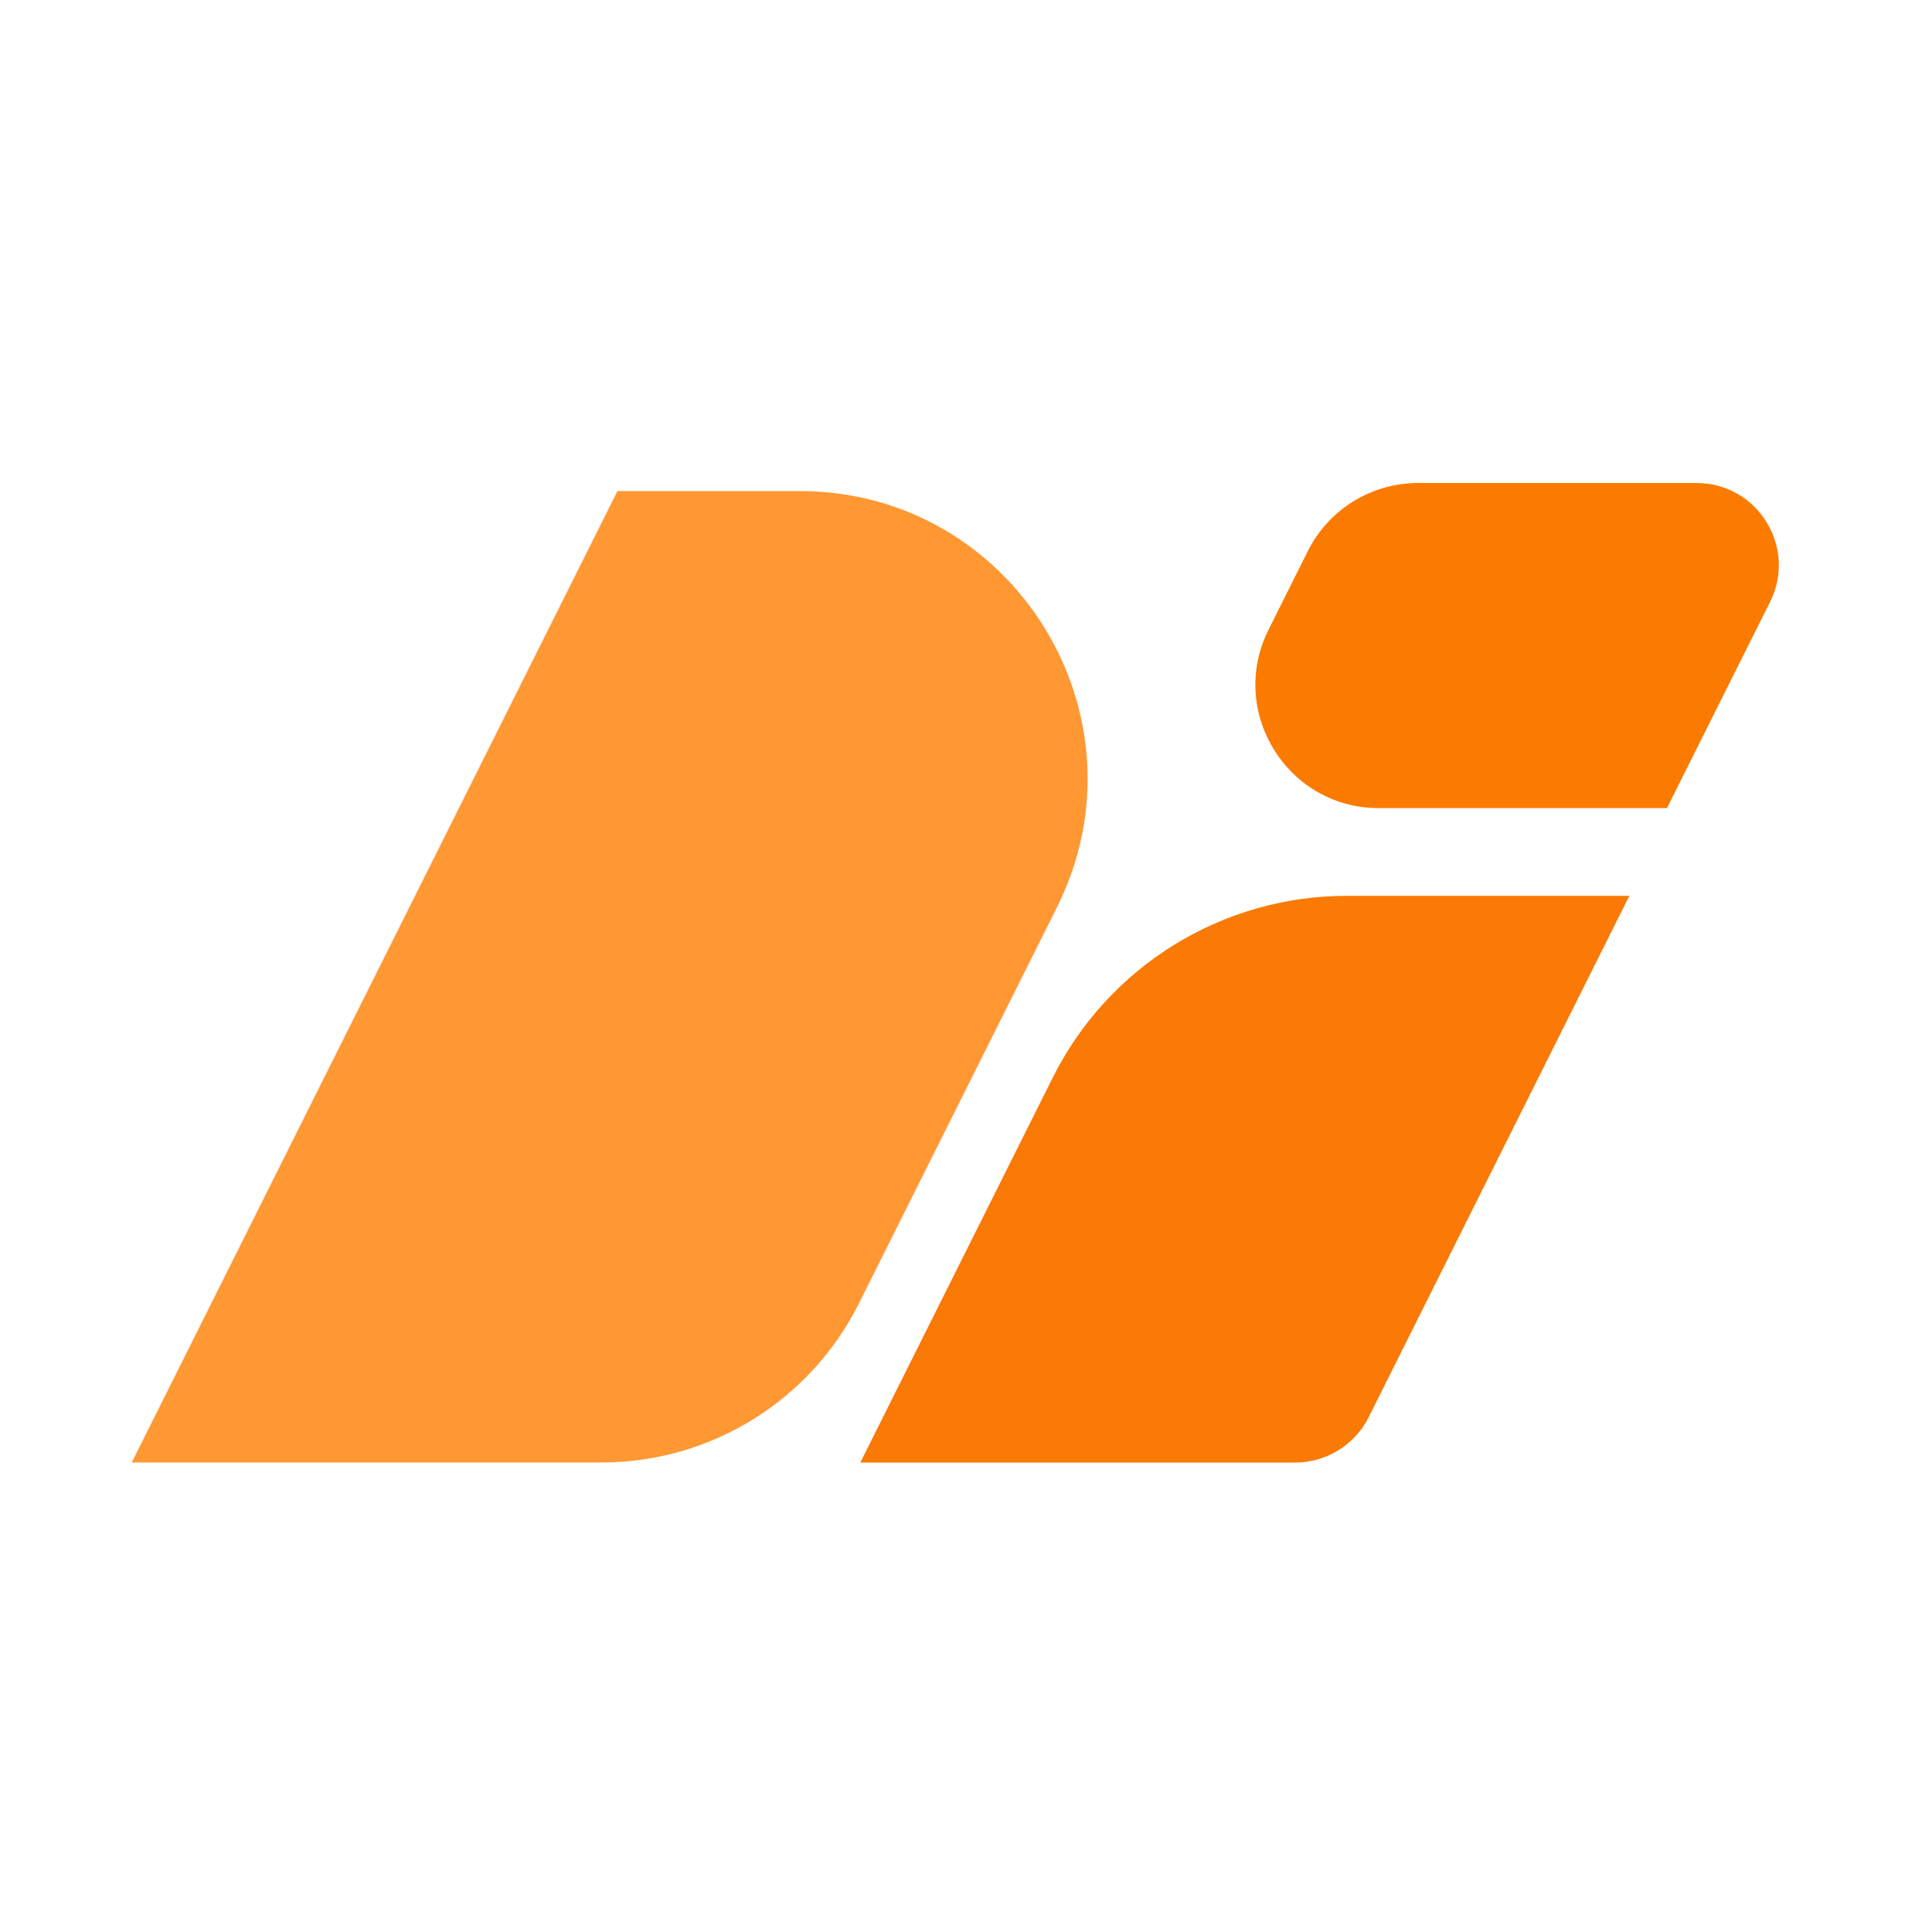
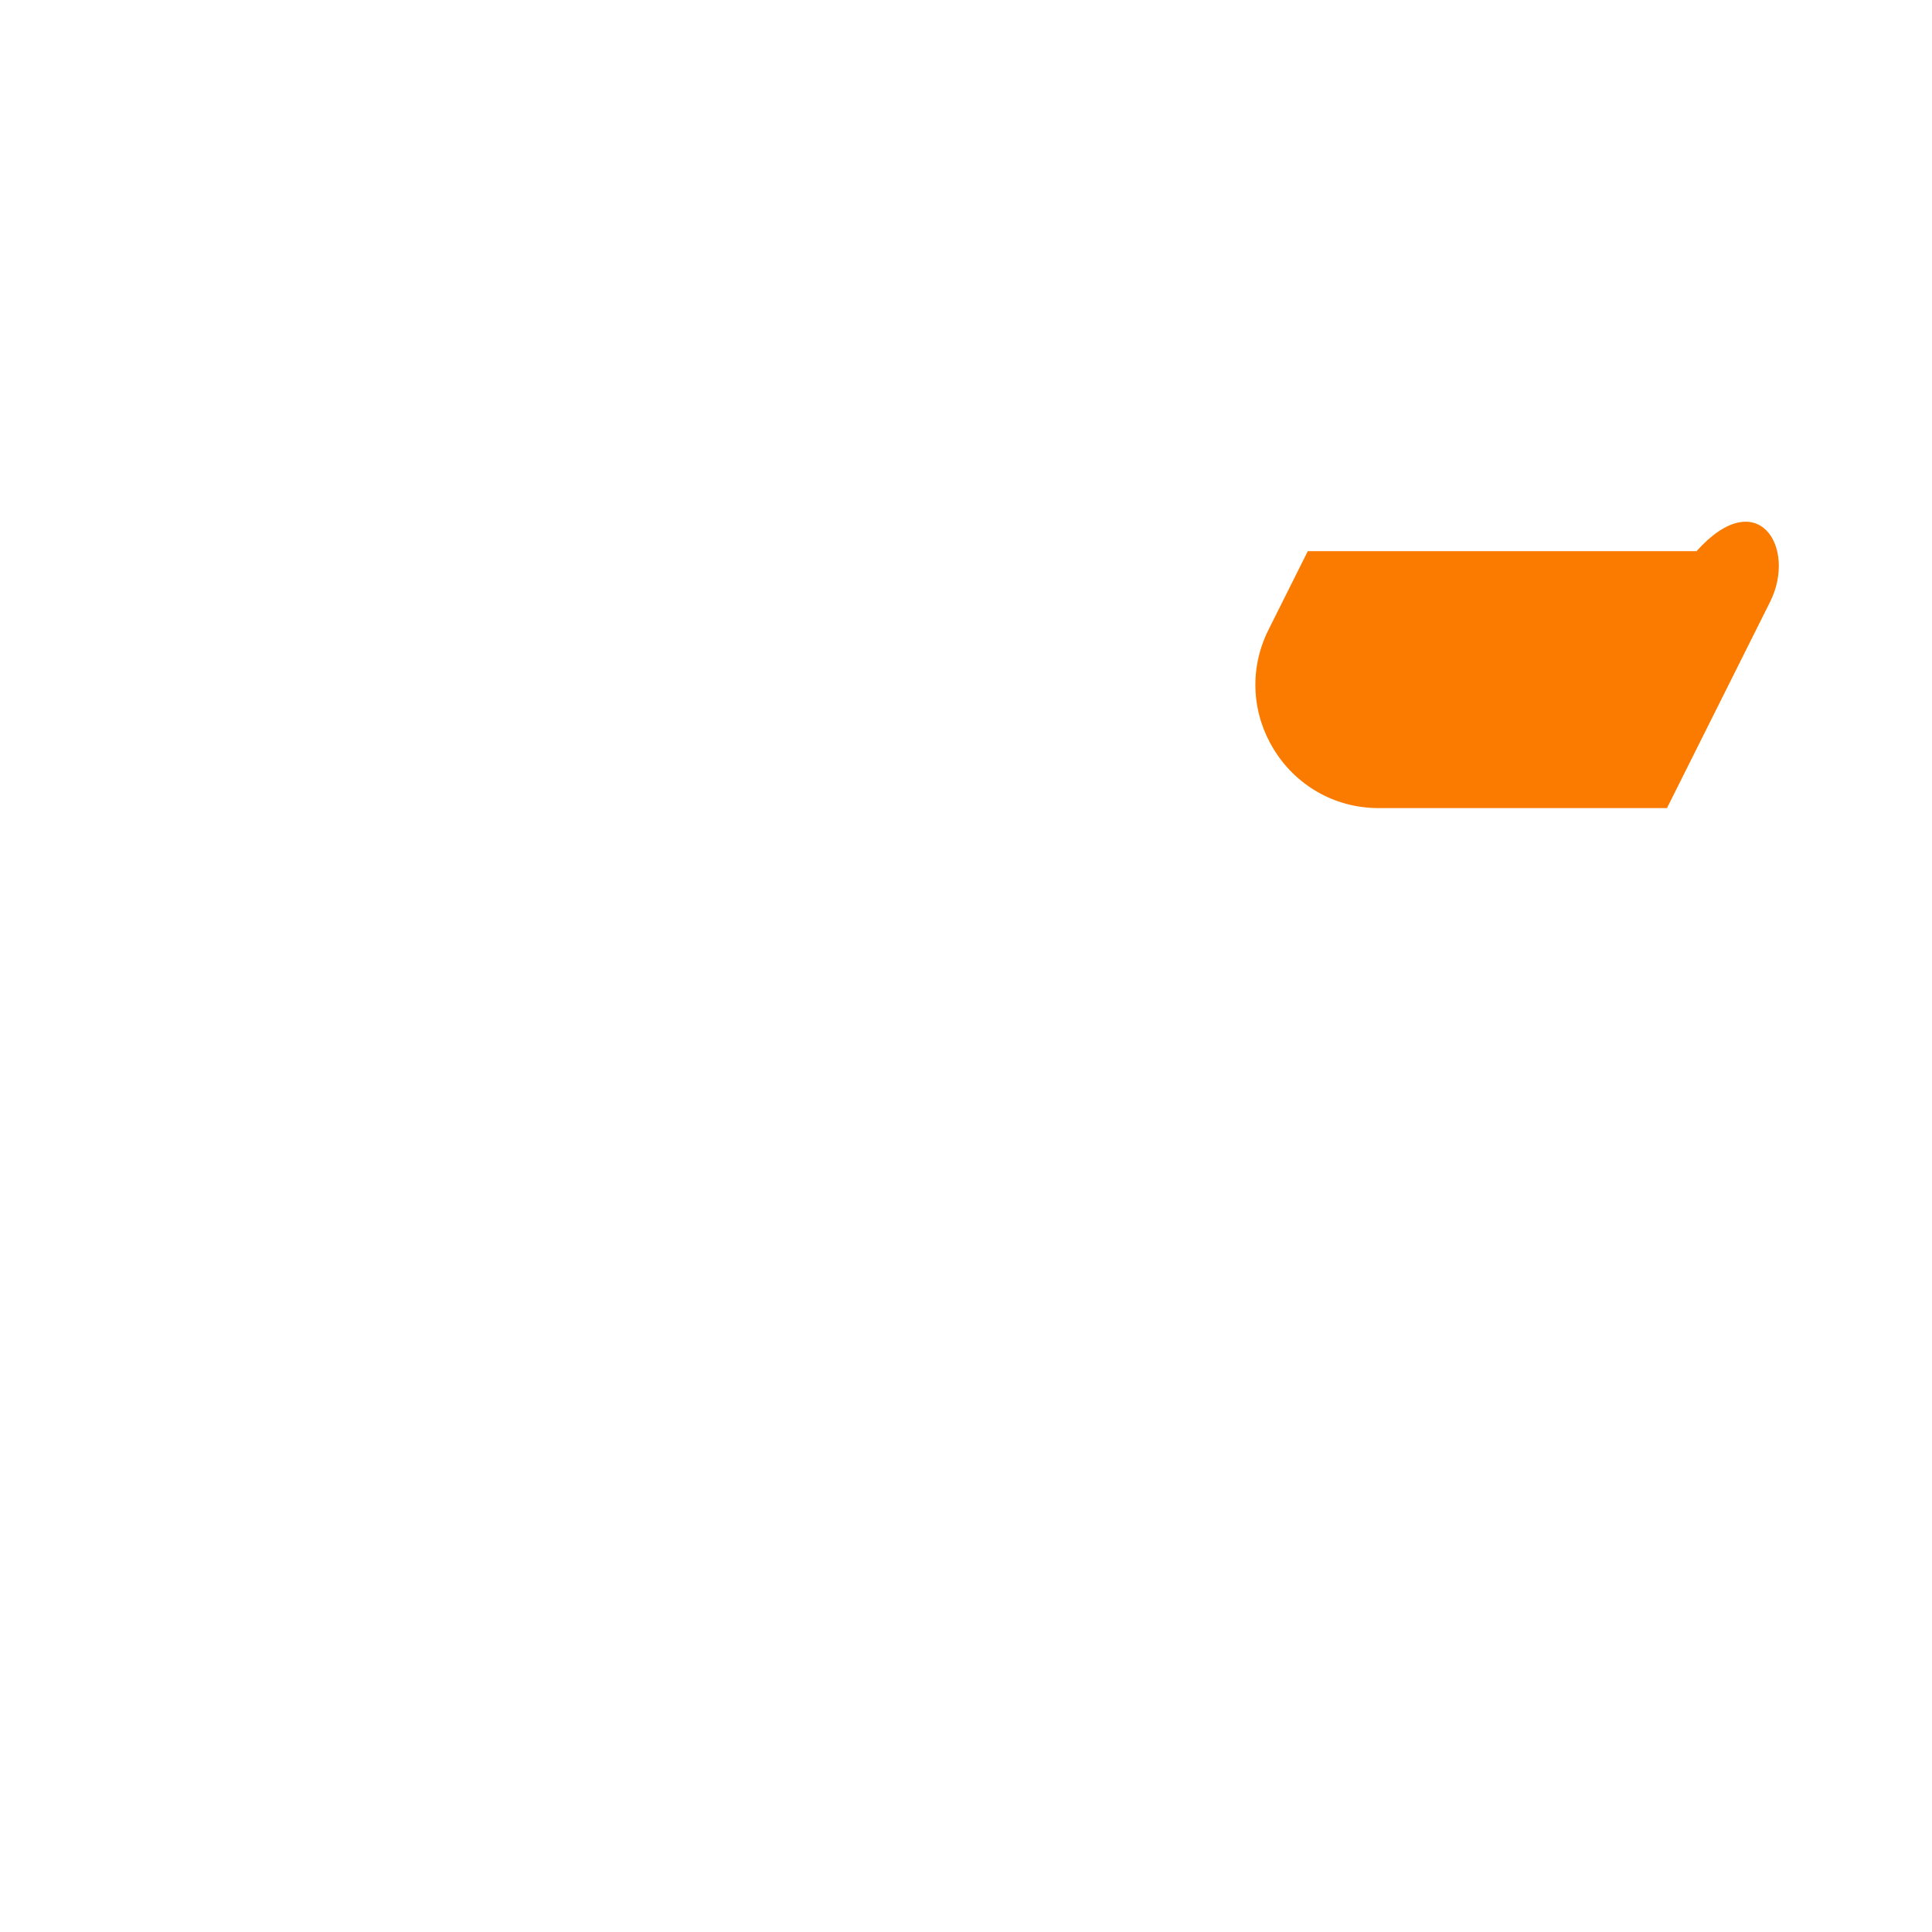
<svg xmlns="http://www.w3.org/2000/svg" width="44" height="44" viewBox="0 0 44 44" fill="none">
-   <path d="M23.976 24.541C25.244 22.005 27.837 20.402 30.673 20.402H37.107L31.172 32.273C30.855 32.907 30.207 33.308 29.498 33.308H19.593L23.976 24.541Z" fill="#FA7A05" />
-   <path d="M29.784 12.552C30.26 11.601 31.232 11 32.296 11H38.638C40.029 11 40.934 12.464 40.312 13.709L37.964 18.404H31.401C29.314 18.404 27.957 16.207 28.89 14.341L29.784 12.552Z" fill="#FB7B00" />
-   <path d="M14.062 11.184H18.211C23.081 11.184 26.248 16.309 24.07 20.665L19.56 29.686C18.45 31.905 16.181 33.307 13.7 33.307H3L14.062 11.184Z" fill="#FF9733" />
+   <path d="M29.784 12.552H38.638C40.029 11 40.934 12.464 40.312 13.709L37.964 18.404H31.401C29.314 18.404 27.957 16.207 28.89 14.341L29.784 12.552Z" fill="#FB7B00" />
</svg>